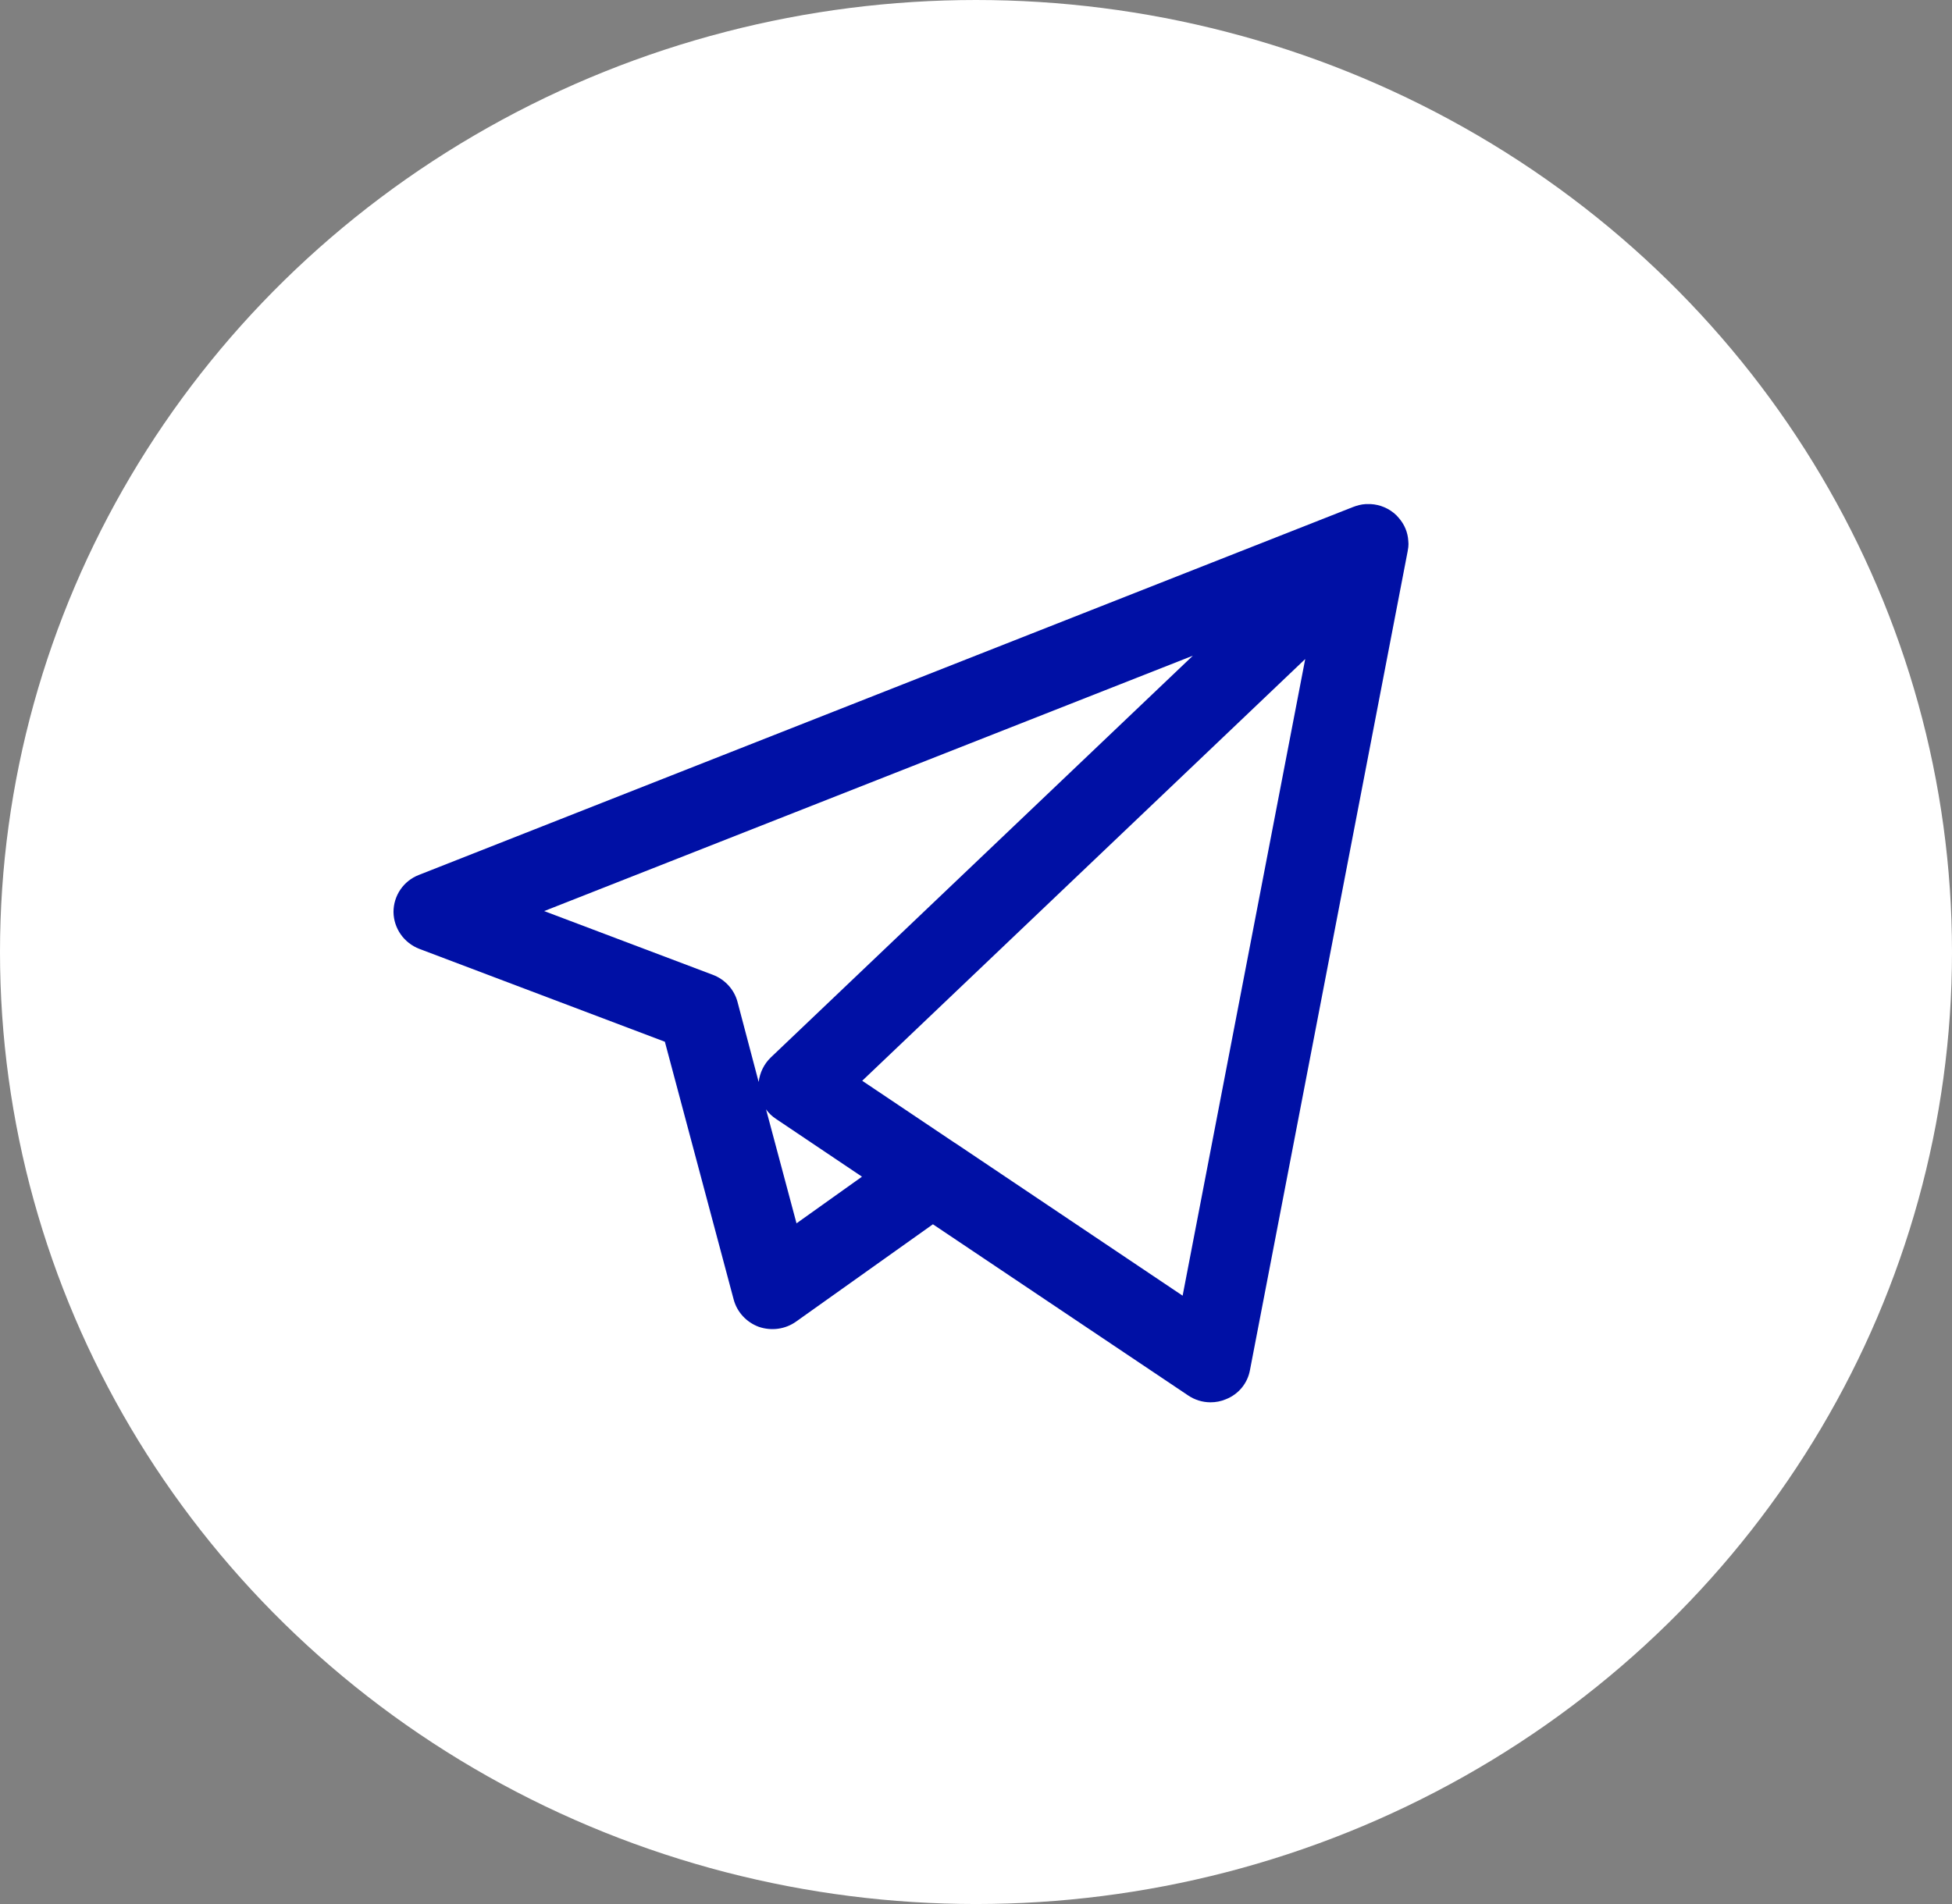
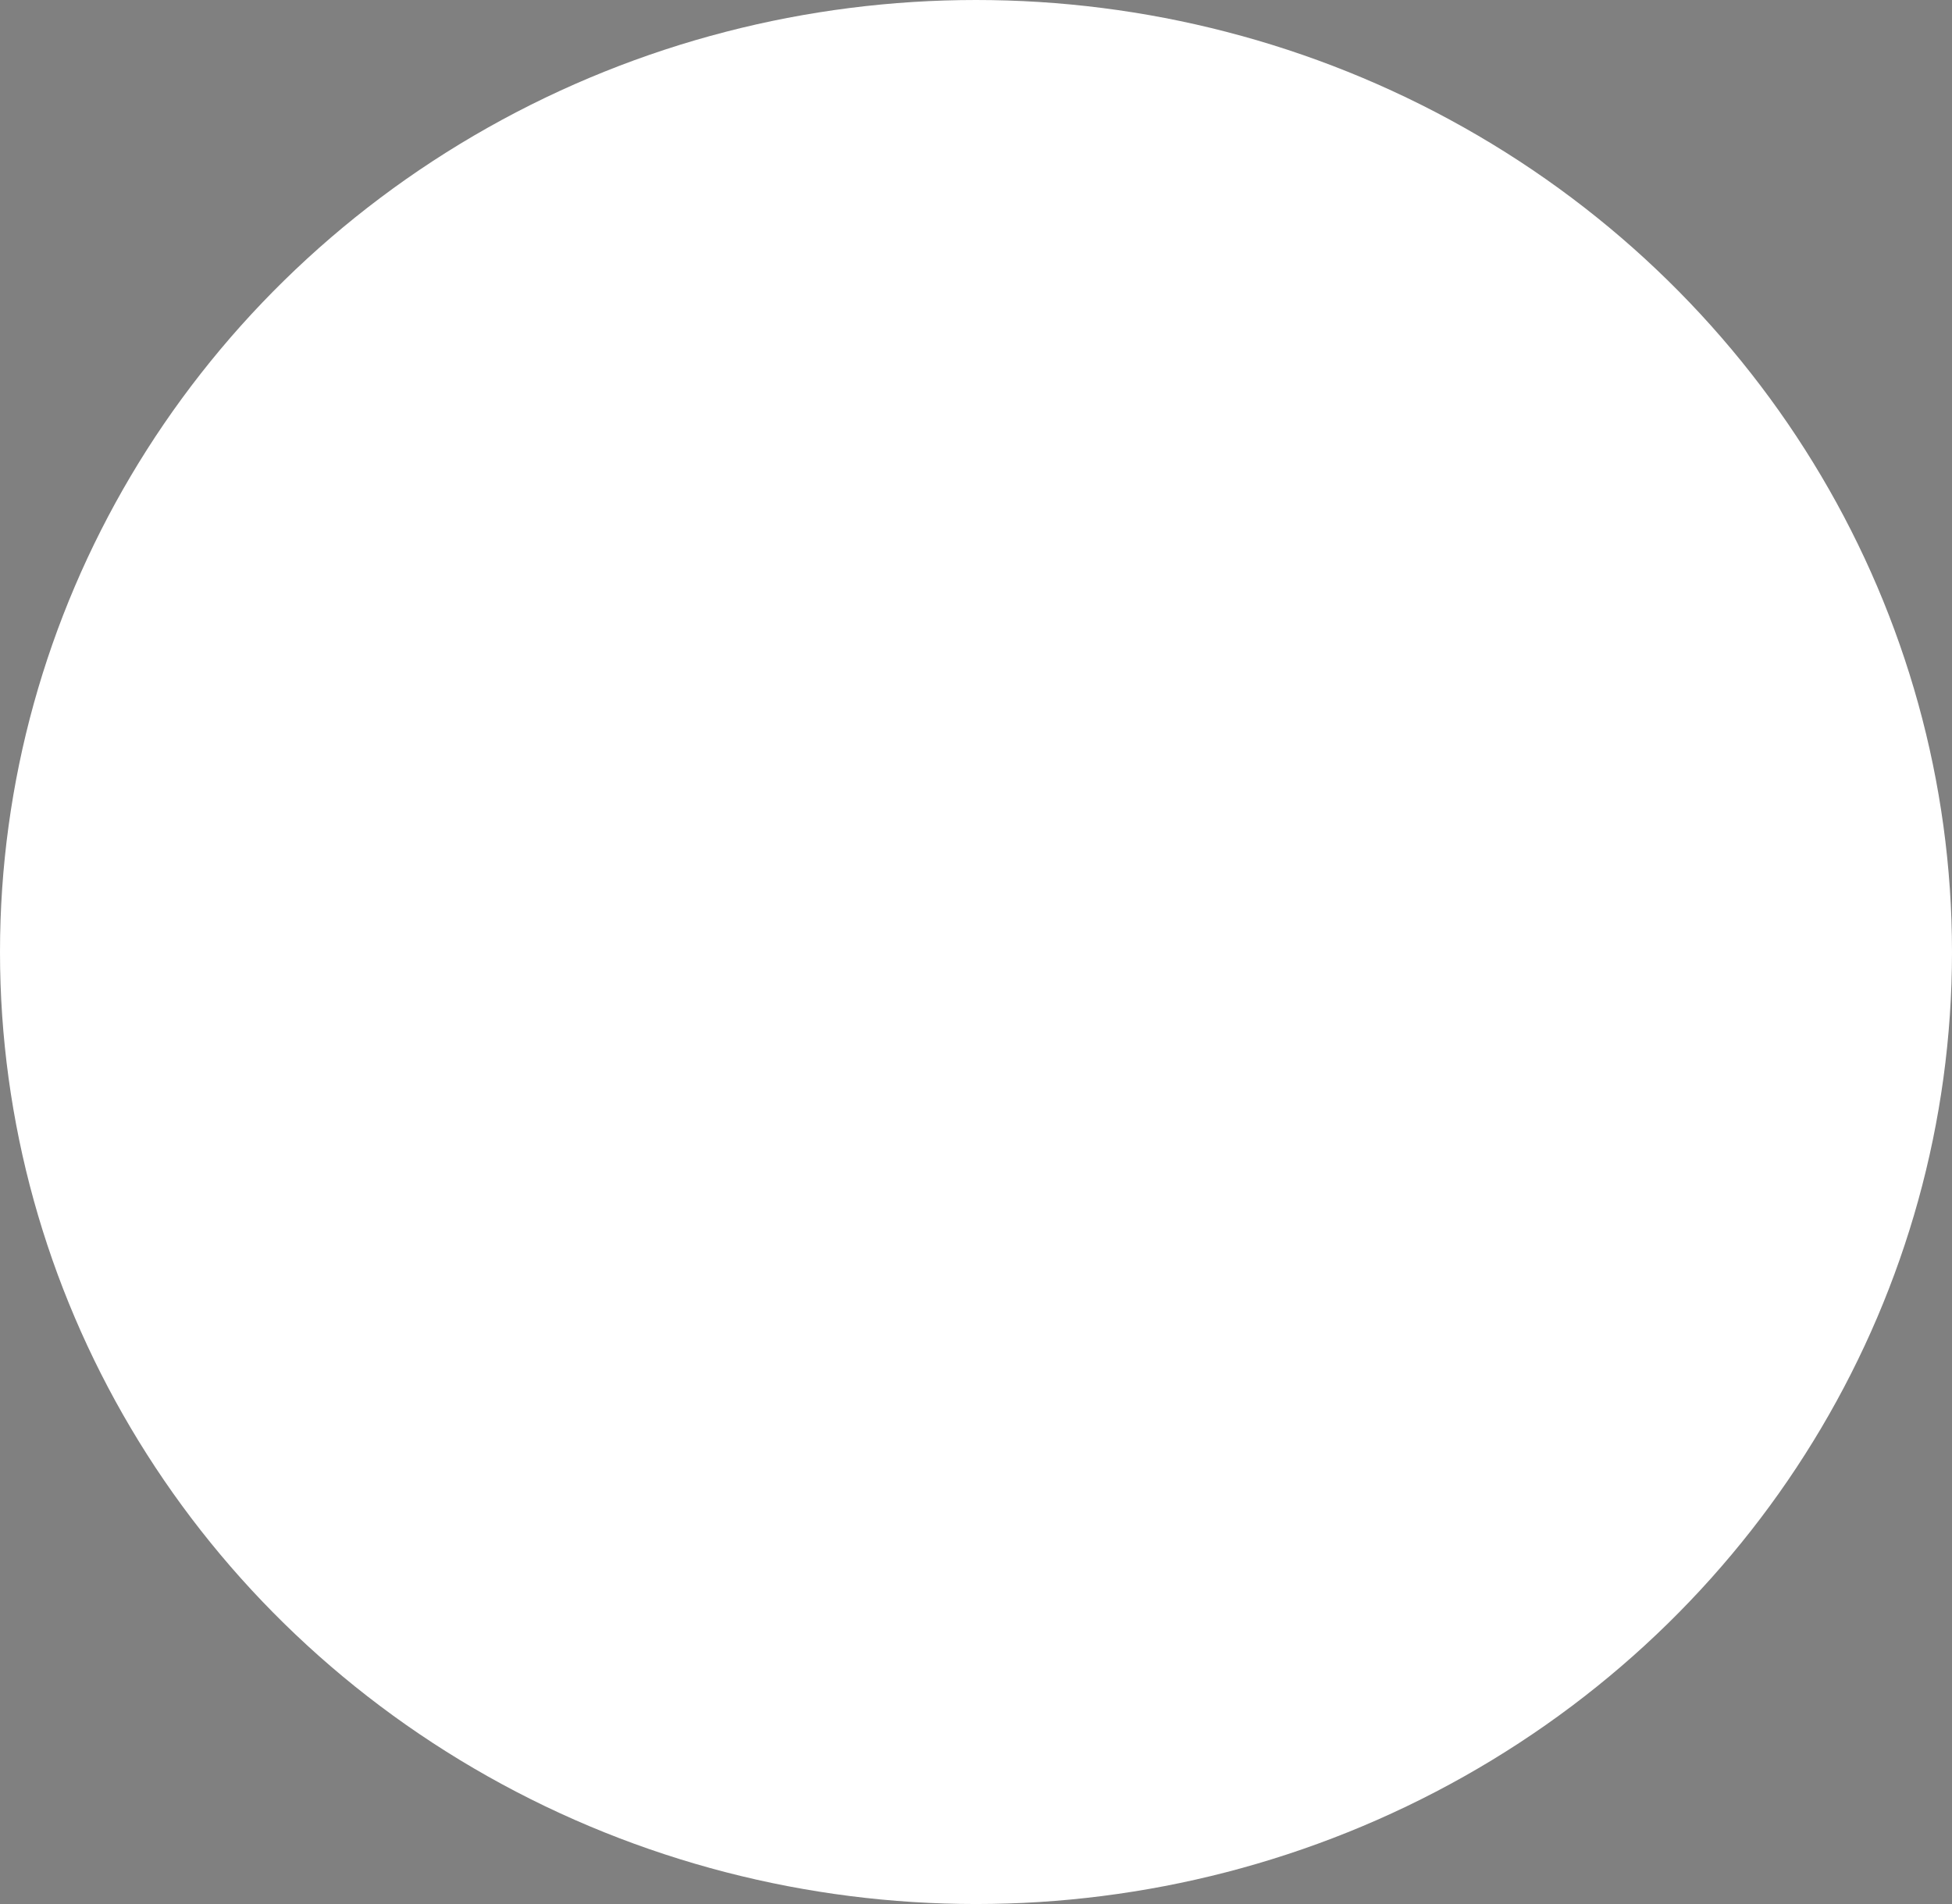
<svg xmlns="http://www.w3.org/2000/svg" width="82" height="80" viewBox="0 0 82 80" fill="none">
  <rect x="0" y="0" width="82" height="80" fill="#808080" stroke="none" />
  <desc> Created with Pixso. </desc>
  <defs>
    <clipPath id="clip127_323">
-       <rect id="telegram_logo_88nqim2ujuw9 (1)" width="48.235" height="41.212" transform="translate(14.471 19.394)" fill="white" fill-opacity="0" />
-     </clipPath>
+       </clipPath>
  </defs>
  <ellipse id="Эллипс 11" cx="41" cy="40" rx="41" ry="40" fill="#FFFFFF" fill-opacity="1" />
  <g clip-path="url(#clip127_323)">
-     <path id="path" d="M50.85 58.92C50.52 58.92 50.19 58.82 49.91 58.63L39.19 51.44L33.44 55.53C32.99 55.85 32.41 55.93 31.88 55.75C31.36 55.56 30.96 55.13 30.82 54.6L27.93 43.77L17.62 39.87C16.97 39.62 16.54 39.01 16.53 38.32C16.53 37.63 16.95 37.01 17.6 36.76L56.82 21.31C57 21.24 57.18 21.19 57.37 21.18C57.44 21.18 57.51 21.18 57.58 21.18C57.97 21.2 58.36 21.36 58.66 21.65C58.69 21.68 58.72 21.72 58.75 21.75C59 22.03 59.14 22.37 59.16 22.73C59.17 22.81 59.17 22.9 59.16 22.99C59.15 23.06 59.14 23.12 59.13 23.18L52.51 57.56C52.41 58.12 52.03 58.58 51.5 58.79C51.29 58.88 51.07 58.92 50.85 58.92ZM40.13 48.03L49.68 54.44L54.83 27.69L36.22 45.41L40.08 48C40.1 48.01 40.11 48.02 40.13 48.03ZM32.18 46.61L33.46 51.4L36.21 49.44L32.61 47.02C32.44 46.91 32.29 46.77 32.18 46.61ZM22.86 38.28L29.95 40.96C30.45 41.15 30.84 41.57 30.98 42.09L31.87 45.46C31.92 45.07 32.09 44.71 32.38 44.43L50.11 27.55L22.86 38.28Z" fill="#0010A5" fill-opacity="1" fill-rule="nonzero" />
+     <path id="path" d="M50.85 58.92C50.52 58.92 50.19 58.82 49.91 58.63L39.19 51.44L33.44 55.53C32.99 55.85 32.41 55.93 31.88 55.75C31.36 55.56 30.96 55.13 30.82 54.6L27.93 43.77L17.62 39.87C16.97 39.62 16.54 39.01 16.53 38.32C16.53 37.63 16.95 37.01 17.6 36.76L56.82 21.31C57 21.24 57.18 21.19 57.37 21.18C57.44 21.18 57.51 21.18 57.58 21.18C57.97 21.2 58.36 21.36 58.66 21.65C58.69 21.68 58.72 21.72 58.75 21.75C59 22.03 59.14 22.37 59.16 22.73C59.17 22.81 59.17 22.9 59.16 22.99C59.15 23.06 59.14 23.12 59.13 23.18L52.51 57.56C52.41 58.12 52.03 58.58 51.5 58.79C51.29 58.88 51.07 58.92 50.85 58.92ZM40.13 48.03L49.68 54.44L54.83 27.69L36.22 45.41L40.08 48C40.1 48.01 40.11 48.02 40.13 48.03ZM32.18 46.61L33.46 51.4L36.21 49.44L32.61 47.02C32.44 46.91 32.29 46.77 32.18 46.61M22.86 38.28L29.95 40.96C30.45 41.15 30.84 41.57 30.98 42.09L31.87 45.46C31.92 45.07 32.09 44.71 32.38 44.43L50.11 27.55L22.86 38.28Z" fill="#0010A5" fill-opacity="1" fill-rule="nonzero" />
  </g>
</svg>